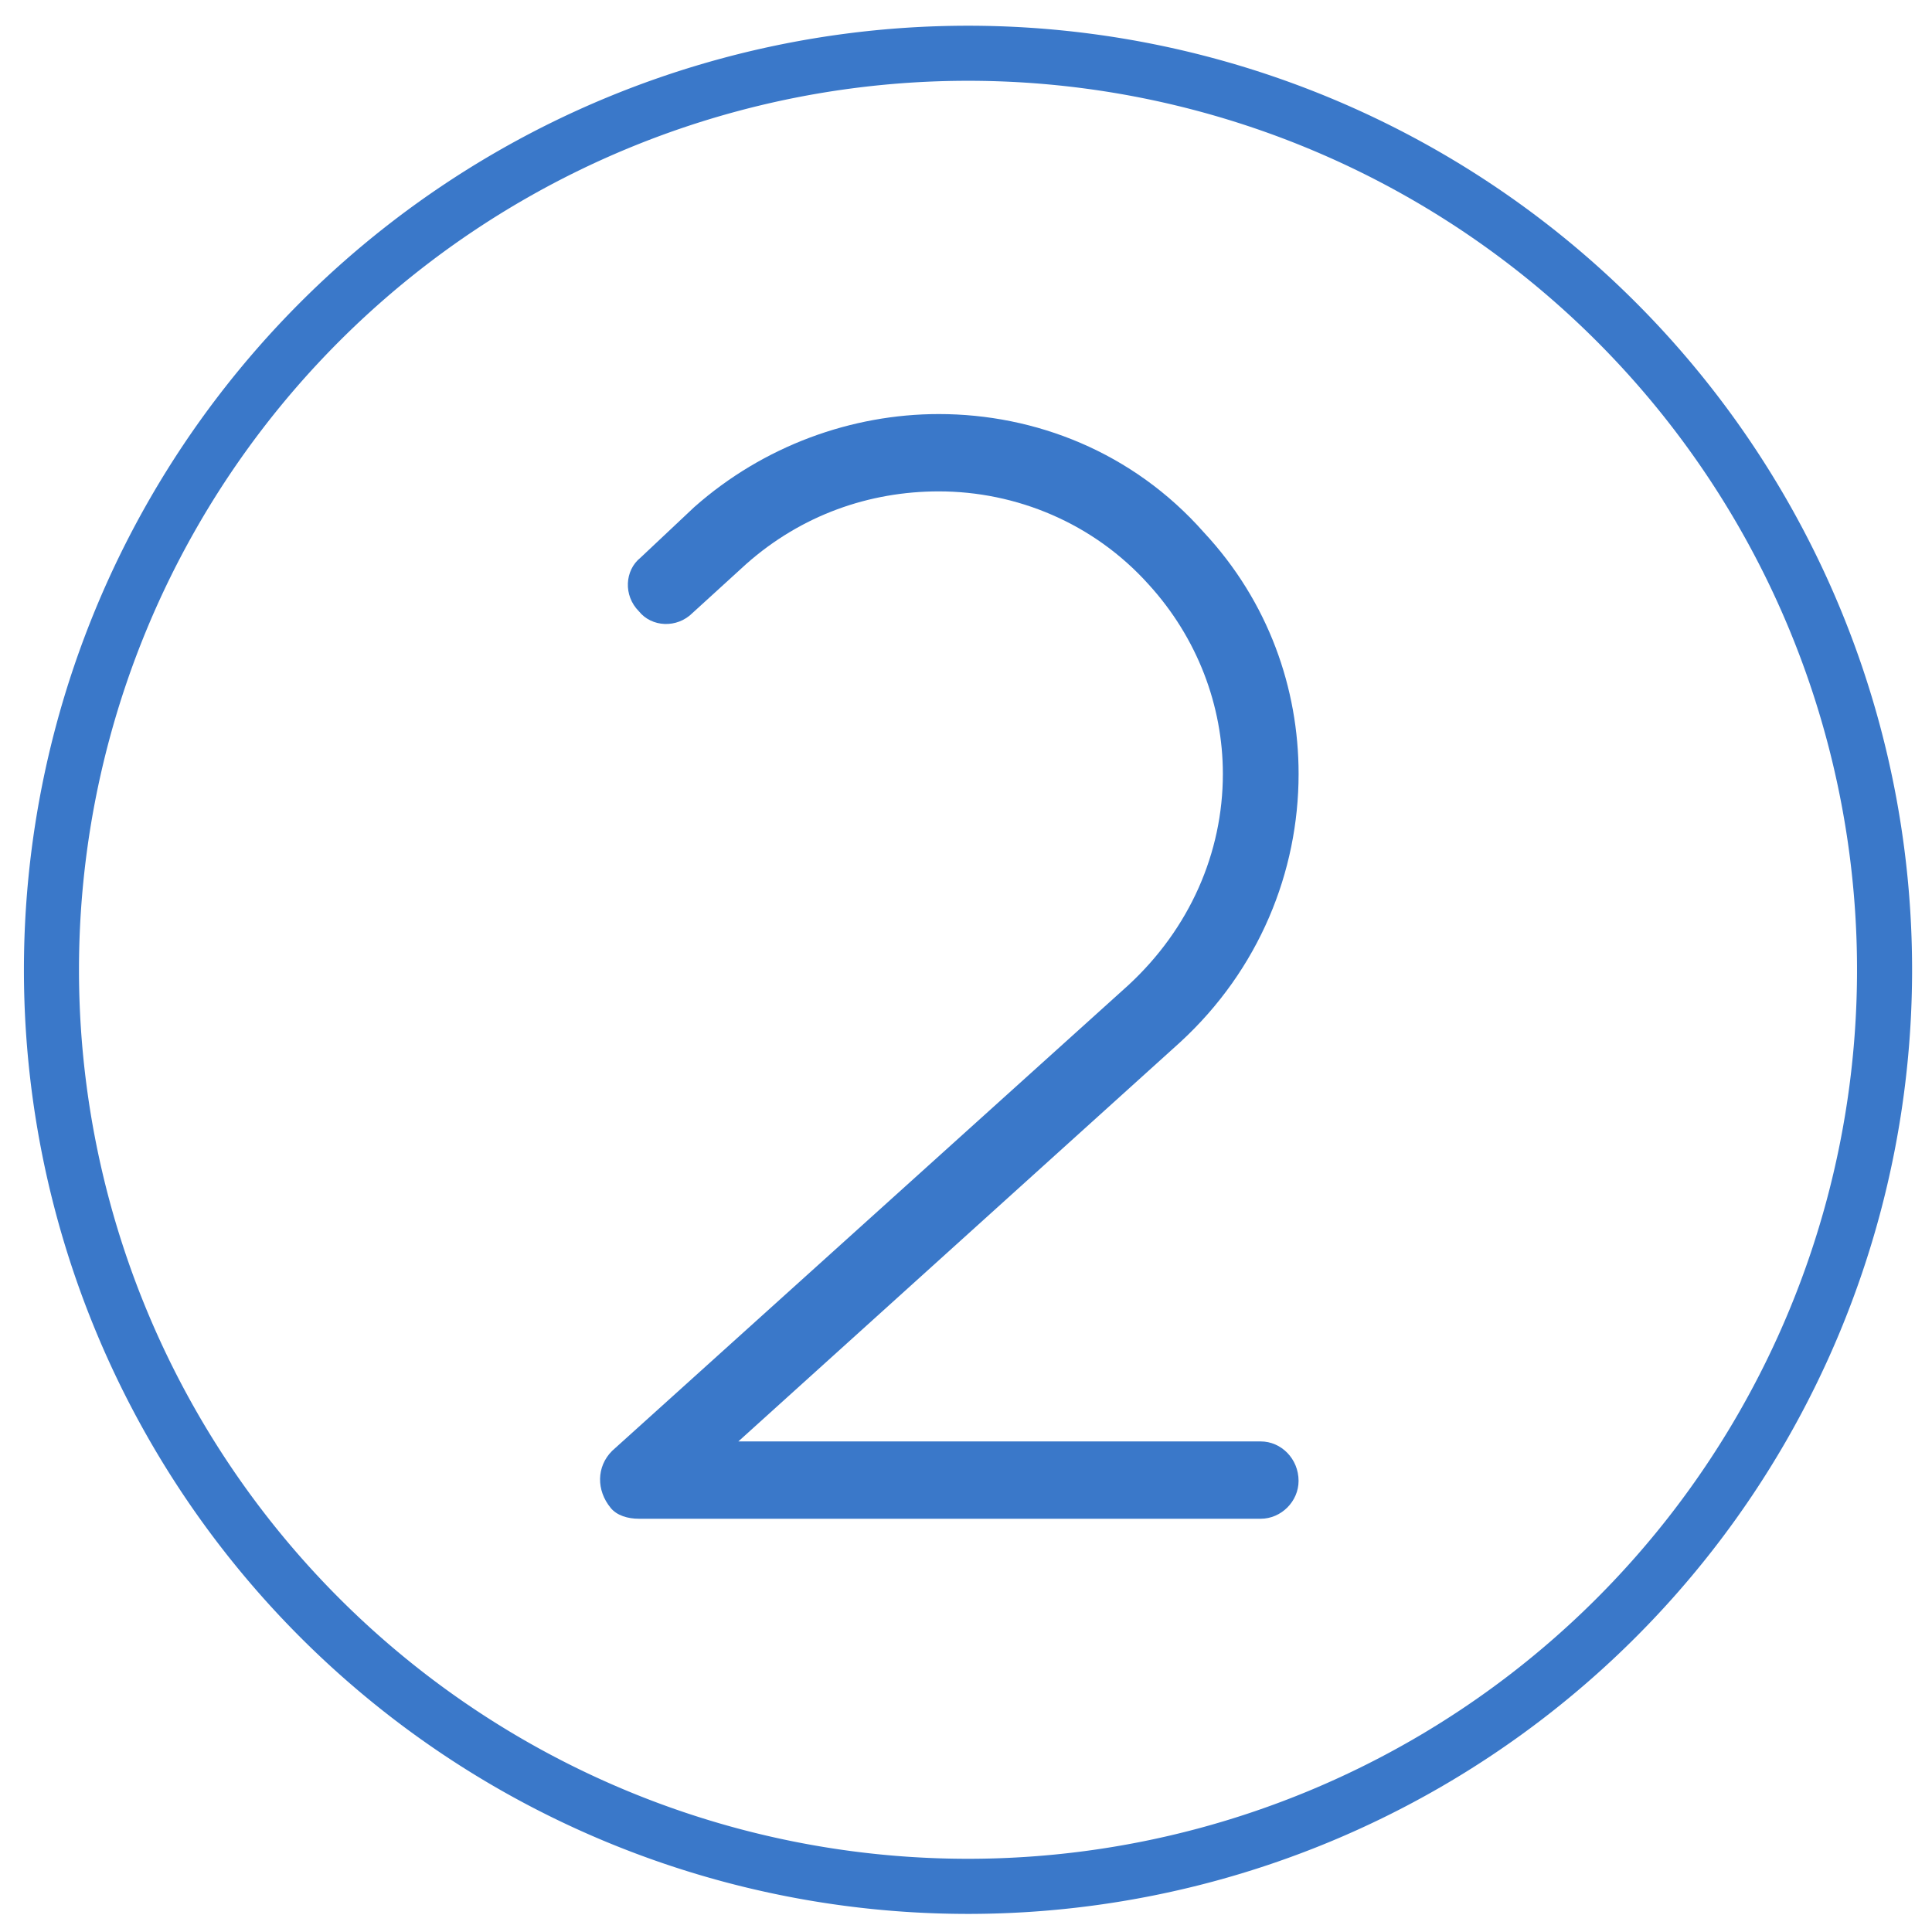
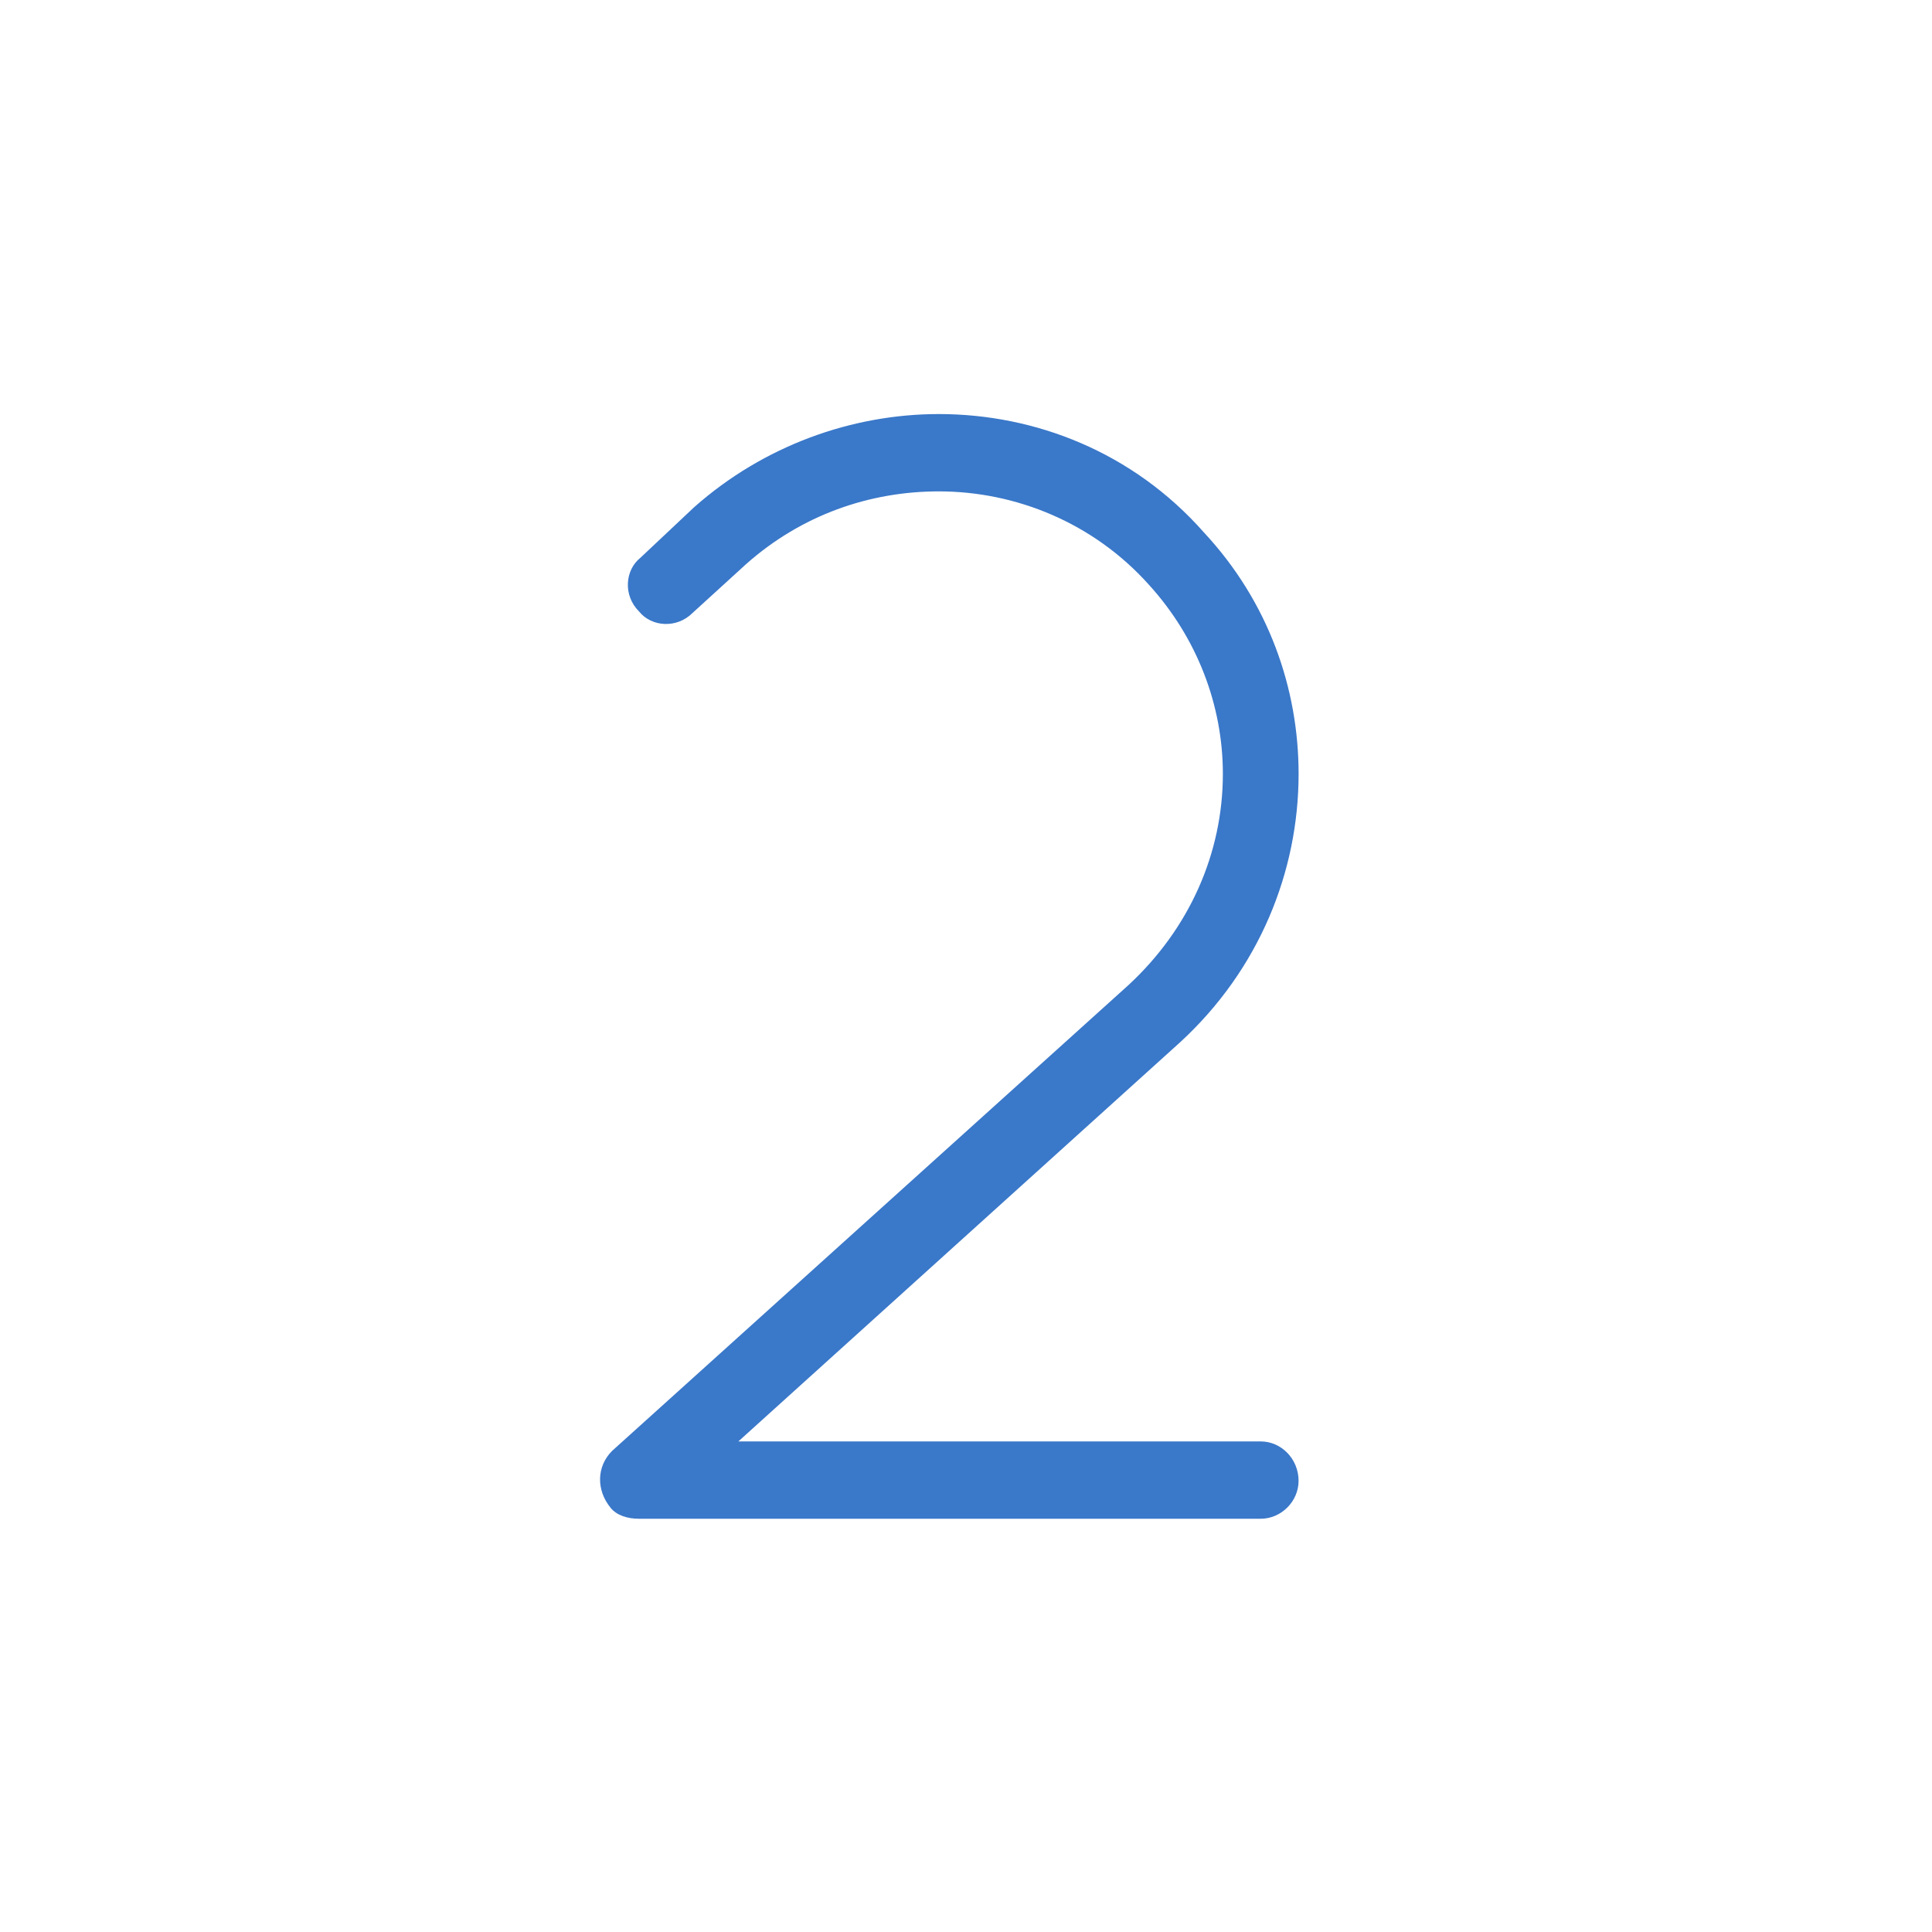
<svg xmlns="http://www.w3.org/2000/svg" xmlns:ns1="http://sodipodi.sourceforge.net/DTD/sodipodi-0.dtd" xmlns:ns2="http://www.inkscape.org/namespaces/inkscape" version="1.1" id="svg2" width="81.333" height="81.333" viewBox="0 0 81.333 81.333" ns1:docname="day-2.svg" ns2:version="1.0.2 (e86c870879, 2021-01-15)">
  <defs id="defs6" />
  <ns1:namedview pagecolor="#ffffff" bordercolor="#666666" borderopacity="1" objecttolerance="10" gridtolerance="10" guidetolerance="10" ns2:pageopacity="0" ns2:pageshadow="2" ns2:window-width="1366" ns2:window-height="705" id="namedview4" showgrid="false" ns2:zoom="1.9175627" ns2:cx="39.916671" ns2:cy="68.601883" ns2:window-x="-8" ns2:window-y="-8" ns2:window-maximized="1" ns2:current-layer="svg2" ns2:document-rotation="0" />
-   <path style="fill:#3a78c9;fill-opacity:1;stroke-width:1.003;stroke-miterlimit:4;stroke-dasharray:0, 11.031;stroke-dashoffset:0" d="M 40.75,1.083 A 39.744,39.744 0 0 0 1.007,40.826 39.744,39.744 0 0 0 40.75,80.571 39.744,39.744 0 0 0 80.495,40.826 39.744,39.744 0 0 0 40.75,1.083 Z m 0,2.318 A 37.425,37.425 0 0 1 78.177,40.826 37.425,37.425 0 0 1 40.75,78.251 37.425,37.425 0 0 1 3.325,40.826 37.425,37.425 0 0 1 40.75,3.401 Z" id="path823" ns2:connector-curvature="0" />
  <g aria-label="2" style="font-style:normal;font-variant:normal;font-weight:normal;font-stretch:normal;font-size:66.436px;line-height:1.25;font-family:Poppins;-inkscape-font-specification:'Poppins, Normal';font-variant-ligatures:normal;font-variant-caps:normal;font-variant-numeric:normal;font-feature-settings:normal;text-align:start;letter-spacing:0px;word-spacing:0px;writing-mode:lr-tb;text-anchor:start;fill:#3a78c9;fill-opacity:1;stroke:none;stroke-width:7.476" id="text4973">
    <path d="m 25.701,63.471 c 0.266,0.332 0.731,0.465 1.196,0.465 h 0.266 25.91 c 0.864,0 1.594,-0.731 1.594,-1.594 0,-0.93 -0.731,-1.661 -1.594,-1.661 H 31.083 l 18.602,-16.808 c 3.322,-3.056 4.983,-7.175 4.983,-11.294 0,-3.588 -1.262,-7.242 -3.986,-10.165 -2.99,-3.388 -7.109,-4.983 -11.161,-4.983 -3.654,0 -7.374,1.329 -10.298,3.92 l -2.259,2.126 c -0.664,0.531 -0.731,1.594 -0.066,2.259 0.531,0.664 1.594,0.731 2.259,0.066 l 2.259,-2.06 c 2.325,-2.06 5.182,-3.056 8.105,-3.056 3.255,0 6.511,1.329 8.836,3.92 2.06,2.259 3.123,5.116 3.123,7.972 0,3.322 -1.395,6.511 -3.986,8.902 L 25.768,61.079 c -0.664,0.664 -0.664,1.661 -0.066,2.392 z" style="font-style:normal;font-variant:normal;font-weight:normal;font-stretch:normal;font-family:Quicksand;-inkscape-font-specification:Quicksand;fill:#3a78c9;fill-opacity:1;stroke-width:7.476" id="path814" />
  </g>
</svg>